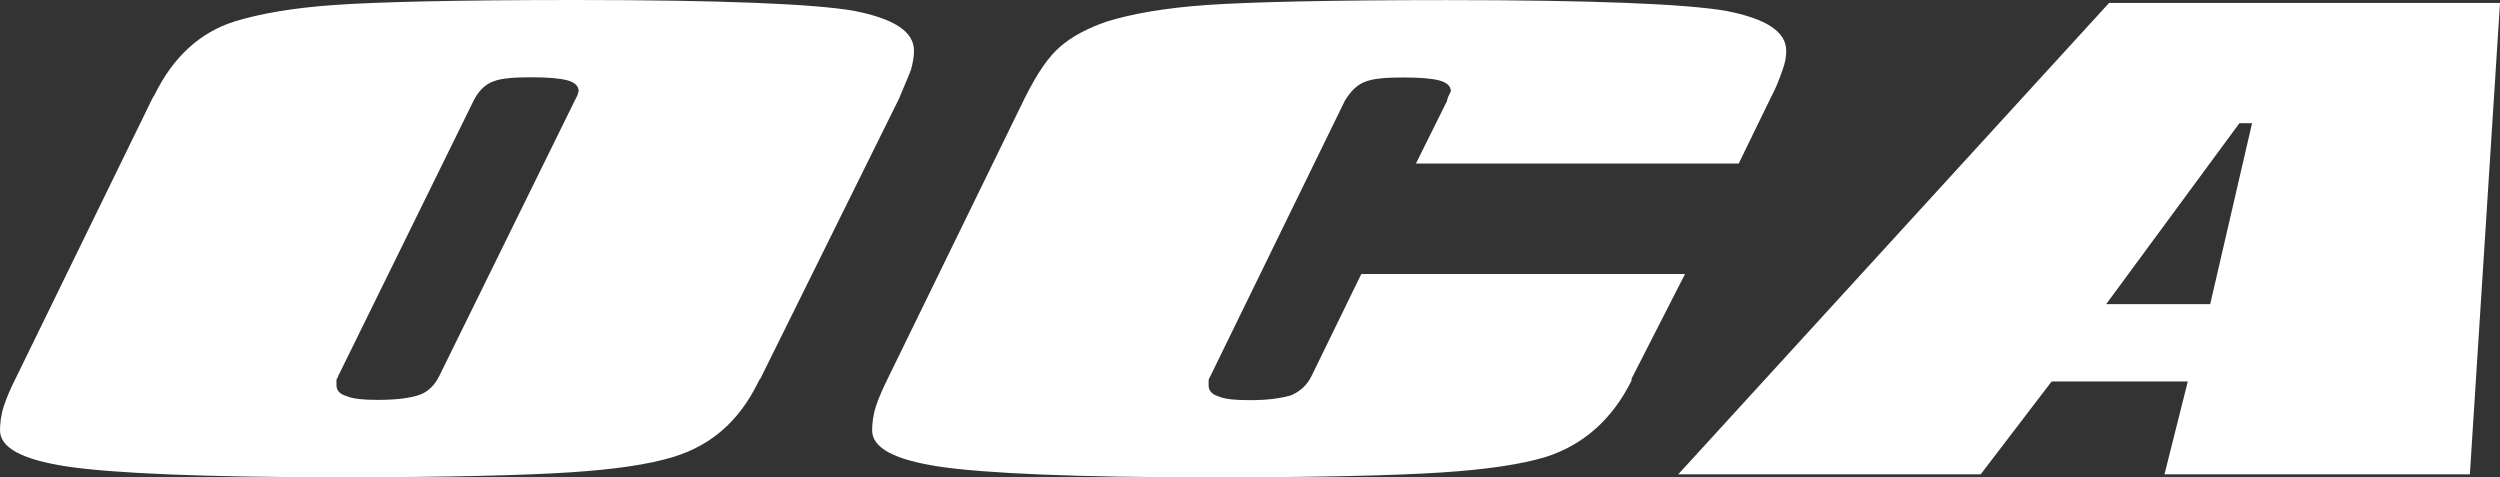
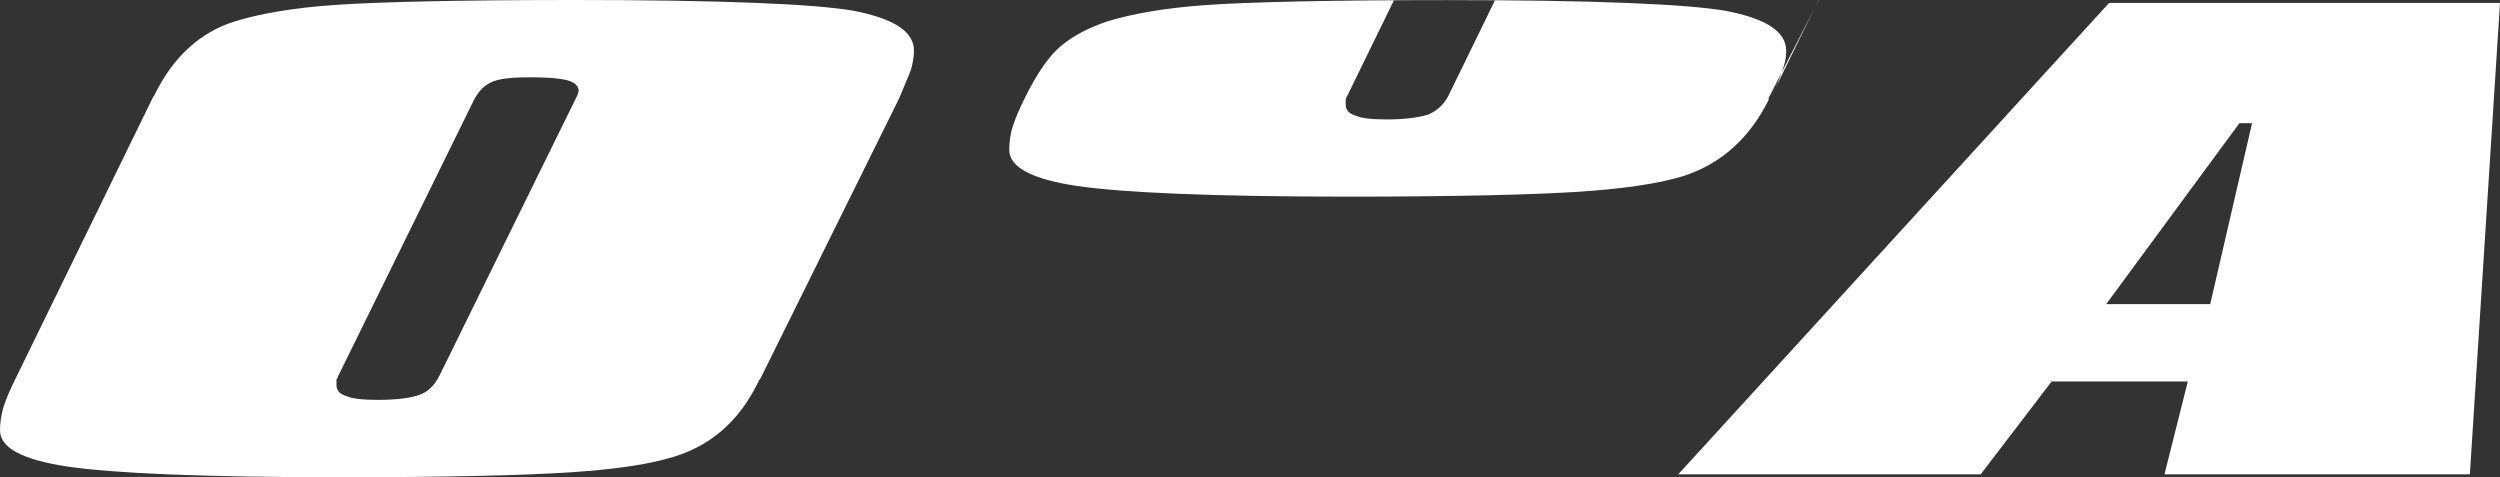
<svg xmlns="http://www.w3.org/2000/svg" id="svg6186" version="1.1" viewBox="0 0 26.458 5.051" height="5.051mm" width="26.458mm">
  <rect x="0" y="0" width="26.458" height="5.051" fill="#333333" stroke="none" />
  <defs id="defs6180" />
  <g transform="translate(-152.24,-465.296)" id="layer1">
    <g style="fill:#ffffff" transform="translate(344.796,340.788)" id="layer1-8">
-       <path id="path5625" d="m -186.474,125.574 c 0.01,-0.021 0.02,-0.041 0.031,-0.062 0,-0.01 0.011,-0.031 0.011,-0.041 0,-0.052 -0.041,-0.093 -0.124,-0.114 -0.082,-0.021 -0.206,-0.031 -0.381,-0.031 -0.175,0 -0.309,0.01 -0.391,0.041 -0.093,0.031 -0.164,0.104 -0.216,0.207 l -1.43,2.908 c -0.01,0.02 -0.01,0.031 -0.021,0.041 0,0.021 0,0.041 0,0.062 0,0.051 0.031,0.093 0.103,0.114 0.072,0.031 0.185,0.041 0.34,0.041 0.195,0 0.34,-0.02 0.432,-0.052 0.093,-0.031 0.165,-0.103 0.216,-0.207 z m 3.437,-0.031 -1.471,2.971 c -0.011,0.01 -0.021,0.031 -0.031,0.052 -0.195,0.393 -0.484,0.652 -0.885,0.776 -0.268,0.083 -0.638,0.135 -1.101,0.165 -0.474,0.031 -1.287,0.052 -2.439,0.052 -1.441,0 -2.398,-0.042 -2.882,-0.114 -0.473,-0.072 -0.71,-0.197 -0.71,-0.383 0,-0.072 0.011,-0.166 0.041,-0.258 0.031,-0.093 0.072,-0.186 0.124,-0.29 l 1.451,-2.971 0.02,-0.031 c 0.196,-0.403 0.484,-0.662 0.844,-0.776 0.268,-0.083 0.618,-0.145 1.07,-0.176 0.443,-0.031 1.286,-0.052 2.532,-0.052 1.543,0 2.531,0.041 2.953,0.114 0.422,0.083 0.638,0.217 0.638,0.424 0,0.052 -0.011,0.124 -0.031,0.197 -0.031,0.083 -0.073,0.176 -0.124,0.3 z m 9.221,0 c 0.062,-0.114 0.093,-0.207 0.123,-0.289 0.031,-0.083 0.041,-0.145 0.041,-0.207 0,-0.207 -0.216,-0.342 -0.638,-0.424 -0.422,-0.073 -1.41,-0.114 -2.954,-0.114 -1.245,0 -2.1,0.021 -2.542,0.052 -0.442,0.031 -0.792,0.093 -1.06,0.176 -0.206,0.072 -0.36,0.155 -0.483,0.259 -0.124,0.104 -0.247,0.279 -0.381,0.548 l -1.451,2.971 c -0.051,0.104 -0.093,0.197 -0.124,0.29 -0.031,0.093 -0.041,0.186 -0.041,0.258 0,0.186 0.237,0.311 0.71,0.383 0.484,0.072 1.441,0.114 2.881,0.114 1.153,0 1.966,-0.021 2.44,-0.052 0.463,-0.031 0.833,-0.083 1.101,-0.165 0.391,-0.125 0.7,-0.394 0.905,-0.807 v -0.02 l 0.566,-1.108 h -3.426 l -0.525,1.076 c -0.051,0.104 -0.124,0.166 -0.216,0.207 -0.103,0.031 -0.247,0.052 -0.432,0.052 -0.154,0 -0.278,-0.01 -0.34,-0.041 -0.071,-0.021 -0.103,-0.062 -0.103,-0.114 0,-0.021 0,-0.041 0,-0.052 0,-0.02 0.011,-0.031 0.021,-0.052 l 1.42,-2.908 c 0.062,-0.104 0.134,-0.176 0.227,-0.207 0.083,-0.031 0.216,-0.041 0.391,-0.041 0.175,0 0.298,0.01 0.381,0.031 0.082,0.021 0.124,0.062 0.124,0.114 -0.021,0.041 -0.041,0.083 -0.041,0.104 l -0.329,0.662 h 3.416 z m 4.96,0.269 -1.41,1.915 h 1.101 l 0.443,-1.915 z m -1.379,-1.273 h 4.137 l -0.319,4.989 h -3.232 l 0.247,-0.983 h -1.441 l -0.751,0.983 h -3.201 z" style="clip-rule:evenodd;fill:#ffffff;fill-rule:evenodd;stroke-width:0.262" />
+       <path id="path5625" d="m -186.474,125.574 c 0.01,-0.021 0.02,-0.041 0.031,-0.062 0,-0.01 0.011,-0.031 0.011,-0.041 0,-0.052 -0.041,-0.093 -0.124,-0.114 -0.082,-0.021 -0.206,-0.031 -0.381,-0.031 -0.175,0 -0.309,0.01 -0.391,0.041 -0.093,0.031 -0.164,0.104 -0.216,0.207 l -1.43,2.908 c -0.01,0.02 -0.01,0.031 -0.021,0.041 0,0.021 0,0.041 0,0.062 0,0.051 0.031,0.093 0.103,0.114 0.072,0.031 0.185,0.041 0.34,0.041 0.195,0 0.34,-0.02 0.432,-0.052 0.093,-0.031 0.165,-0.103 0.216,-0.207 z m 3.437,-0.031 -1.471,2.971 c -0.011,0.01 -0.021,0.031 -0.031,0.052 -0.195,0.393 -0.484,0.652 -0.885,0.776 -0.268,0.083 -0.638,0.135 -1.101,0.165 -0.474,0.031 -1.287,0.052 -2.439,0.052 -1.441,0 -2.398,-0.042 -2.882,-0.114 -0.473,-0.072 -0.71,-0.197 -0.71,-0.383 0,-0.072 0.011,-0.166 0.041,-0.258 0.031,-0.093 0.072,-0.186 0.124,-0.29 l 1.451,-2.971 0.02,-0.031 c 0.196,-0.403 0.484,-0.662 0.844,-0.776 0.268,-0.083 0.618,-0.145 1.07,-0.176 0.443,-0.031 1.286,-0.052 2.532,-0.052 1.543,0 2.531,0.041 2.953,0.114 0.422,0.083 0.638,0.217 0.638,0.424 0,0.052 -0.011,0.124 -0.031,0.197 -0.031,0.083 -0.073,0.176 -0.124,0.3 z m 9.221,0 c 0.062,-0.114 0.093,-0.207 0.123,-0.289 0.031,-0.083 0.041,-0.145 0.041,-0.207 0,-0.207 -0.216,-0.342 -0.638,-0.424 -0.422,-0.073 -1.41,-0.114 -2.954,-0.114 -1.245,0 -2.1,0.021 -2.542,0.052 -0.442,0.031 -0.792,0.093 -1.06,0.176 -0.206,0.072 -0.36,0.155 -0.483,0.259 -0.124,0.104 -0.247,0.279 -0.381,0.548 c -0.051,0.104 -0.093,0.197 -0.124,0.29 -0.031,0.093 -0.041,0.186 -0.041,0.258 0,0.186 0.237,0.311 0.71,0.383 0.484,0.072 1.441,0.114 2.881,0.114 1.153,0 1.966,-0.021 2.44,-0.052 0.463,-0.031 0.833,-0.083 1.101,-0.165 0.391,-0.125 0.7,-0.394 0.905,-0.807 v -0.02 l 0.566,-1.108 h -3.426 l -0.525,1.076 c -0.051,0.104 -0.124,0.166 -0.216,0.207 -0.103,0.031 -0.247,0.052 -0.432,0.052 -0.154,0 -0.278,-0.01 -0.34,-0.041 -0.071,-0.021 -0.103,-0.062 -0.103,-0.114 0,-0.021 0,-0.041 0,-0.052 0,-0.02 0.011,-0.031 0.021,-0.052 l 1.42,-2.908 c 0.062,-0.104 0.134,-0.176 0.227,-0.207 0.083,-0.031 0.216,-0.041 0.391,-0.041 0.175,0 0.298,0.01 0.381,0.031 0.082,0.021 0.124,0.062 0.124,0.114 -0.021,0.041 -0.041,0.083 -0.041,0.104 l -0.329,0.662 h 3.416 z m 4.96,0.269 -1.41,1.915 h 1.101 l 0.443,-1.915 z m -1.379,-1.273 h 4.137 l -0.319,4.989 h -3.232 l 0.247,-0.983 h -1.441 l -0.751,0.983 h -3.201 z" style="clip-rule:evenodd;fill:#ffffff;fill-rule:evenodd;stroke-width:0.262" />
    </g>
  </g>
</svg>